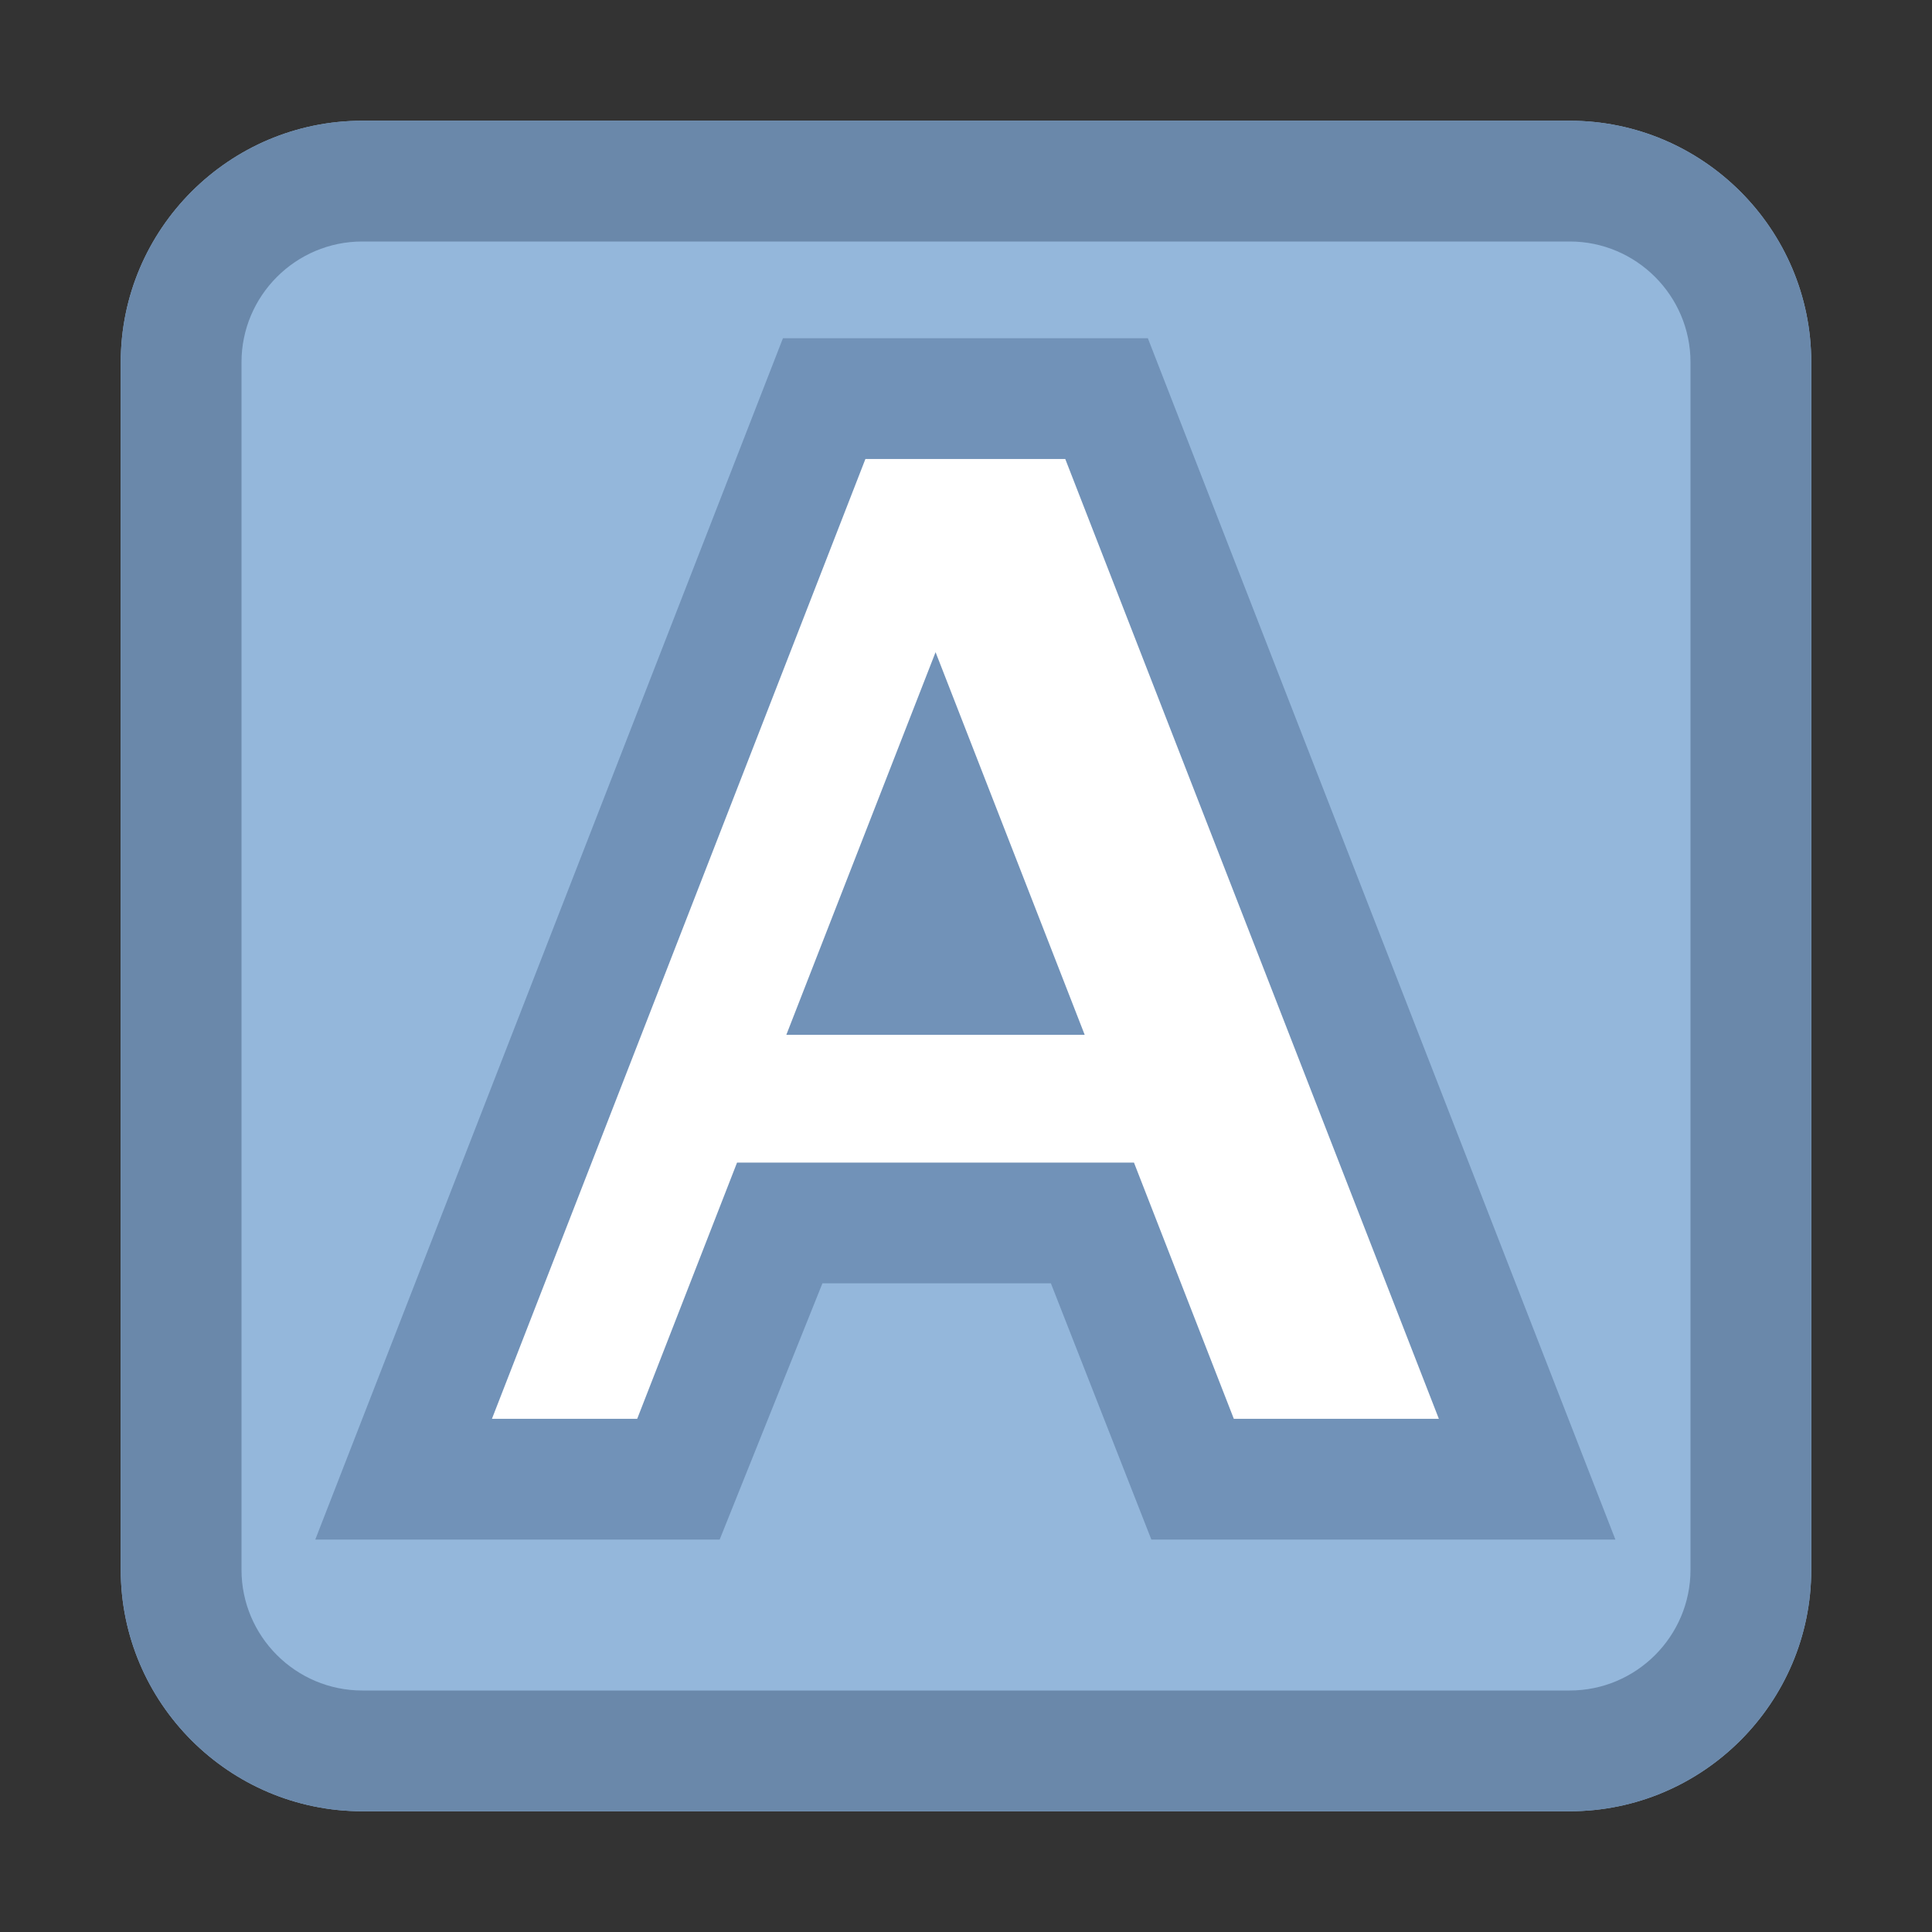
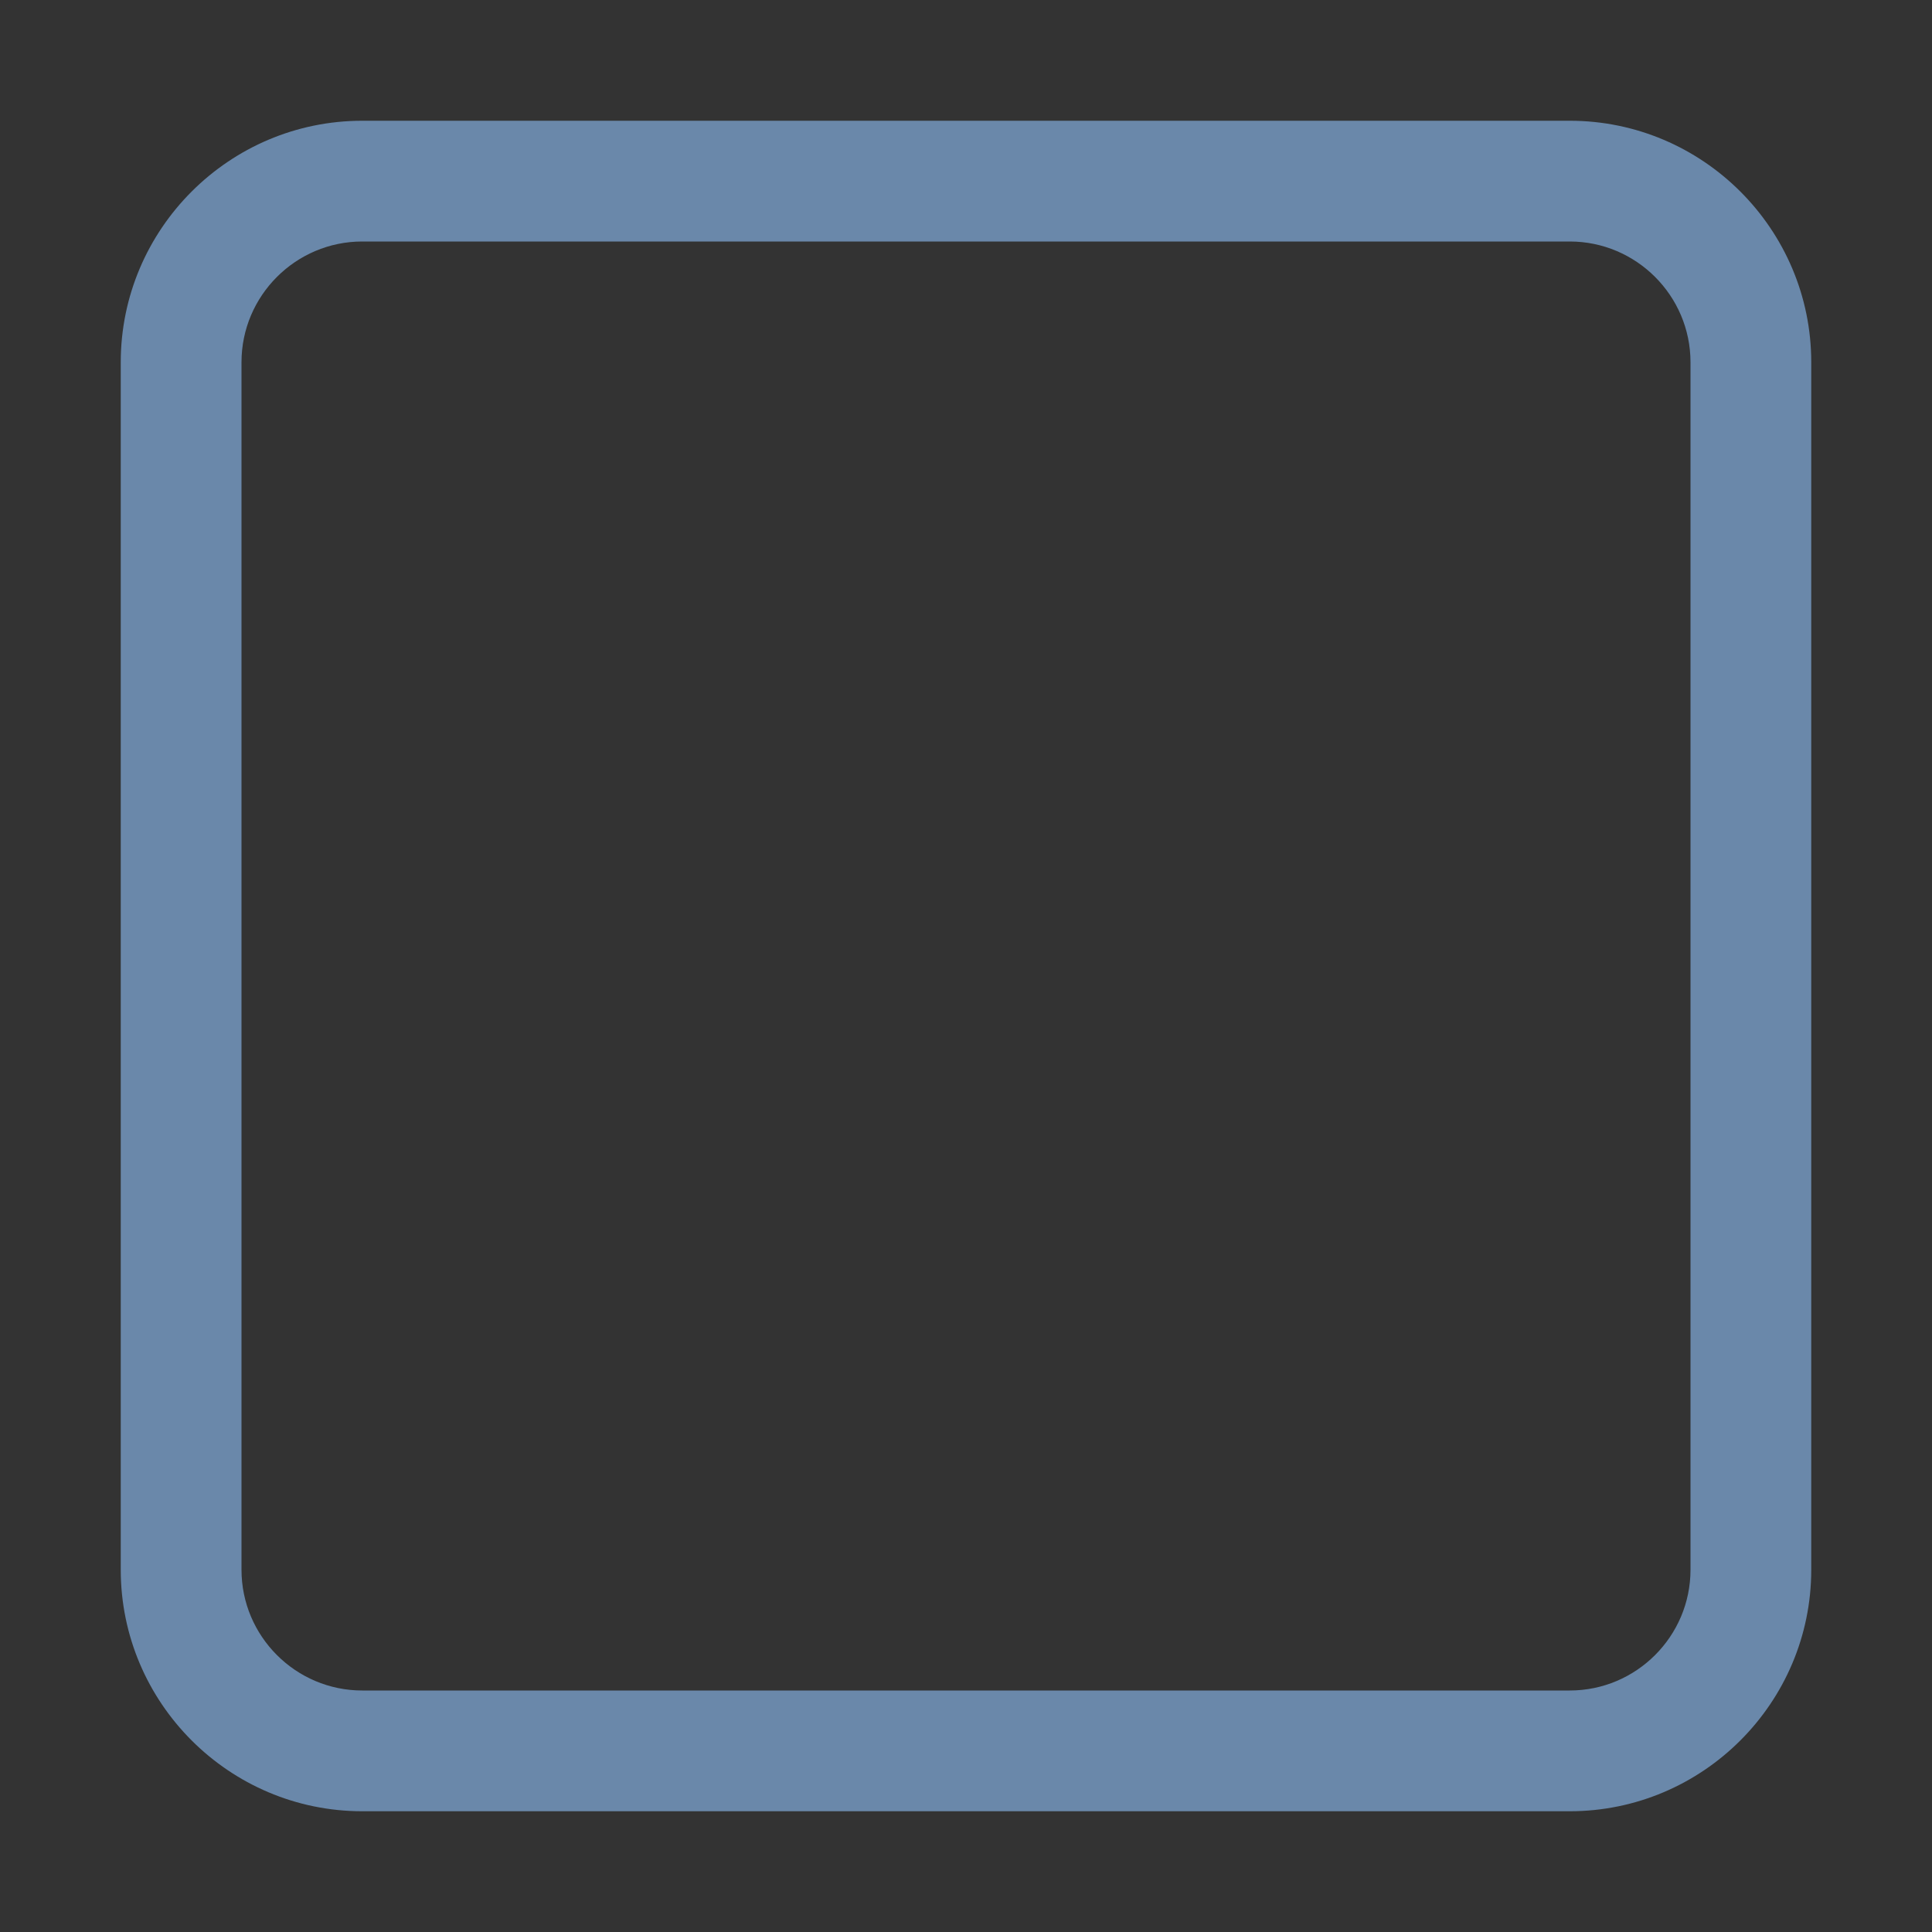
<svg xmlns="http://www.w3.org/2000/svg" id="root" version="1.1" viewBox="0 0 16 16">
  <rect x="0" y="0" width="16" height="16" fill="#333333" stroke="none" />
-   <path fill="rgb(148, 183, 219)" d="M 13 1 L 3 1 C 1.898 1 1 1.898 1 3 L 1 13 C 1 14.102 1.898 15 3 15 L 13 15 C 14.102 15 15 14.102 15 13 L 15 3 C 15 1.898 14.102 1 13 1 Z" />
  <path fill="rgb(106, 136, 170)" d="M 13 1 L 3 1 C 1.898 1 1 1.898 1 3 L 1 13 C 1 14.102 1.898 15 3 15 L 13 15 C 14.102 15 15 14.102 15 13 L 15 3 C 15 1.898 14.102 1 13 1 M 13 2 C 13.551 2 14 2.449 14 3 L 14 13 C 14 13.551 13.551 14 13 14 L 3 14 C 2.449 14 2 13.551 2 13 L 2 3 C 2 2.449 2.449 2 3 2 L 13 2" />
-   <path fill="rgb(113, 146, 184)" d="M 2.611 12.75 L 5.96 12.75 L 6.811 10.628 L 8.703 10.628 L 9.535 12.75 L 13.378 12.75 L 9.506 2.801 L 6.484 2.801 L 2.611 12.75 Z M 2.611 12.75" />
-   <path fill="white" d="M 4.074 11.75 L 7.167 3.801 L 8.822 3.801 L 11.916 11.75 L 10.218 11.75 L 9.391 9.628 L 6.104 9.628 L 5.277 11.75 L 4.074 11.75 Z M 6.512 8.57 L 8.983 8.57 L 7.748 5.401 L 6.512 8.57 Z M 6.512 8.57" />
</svg>